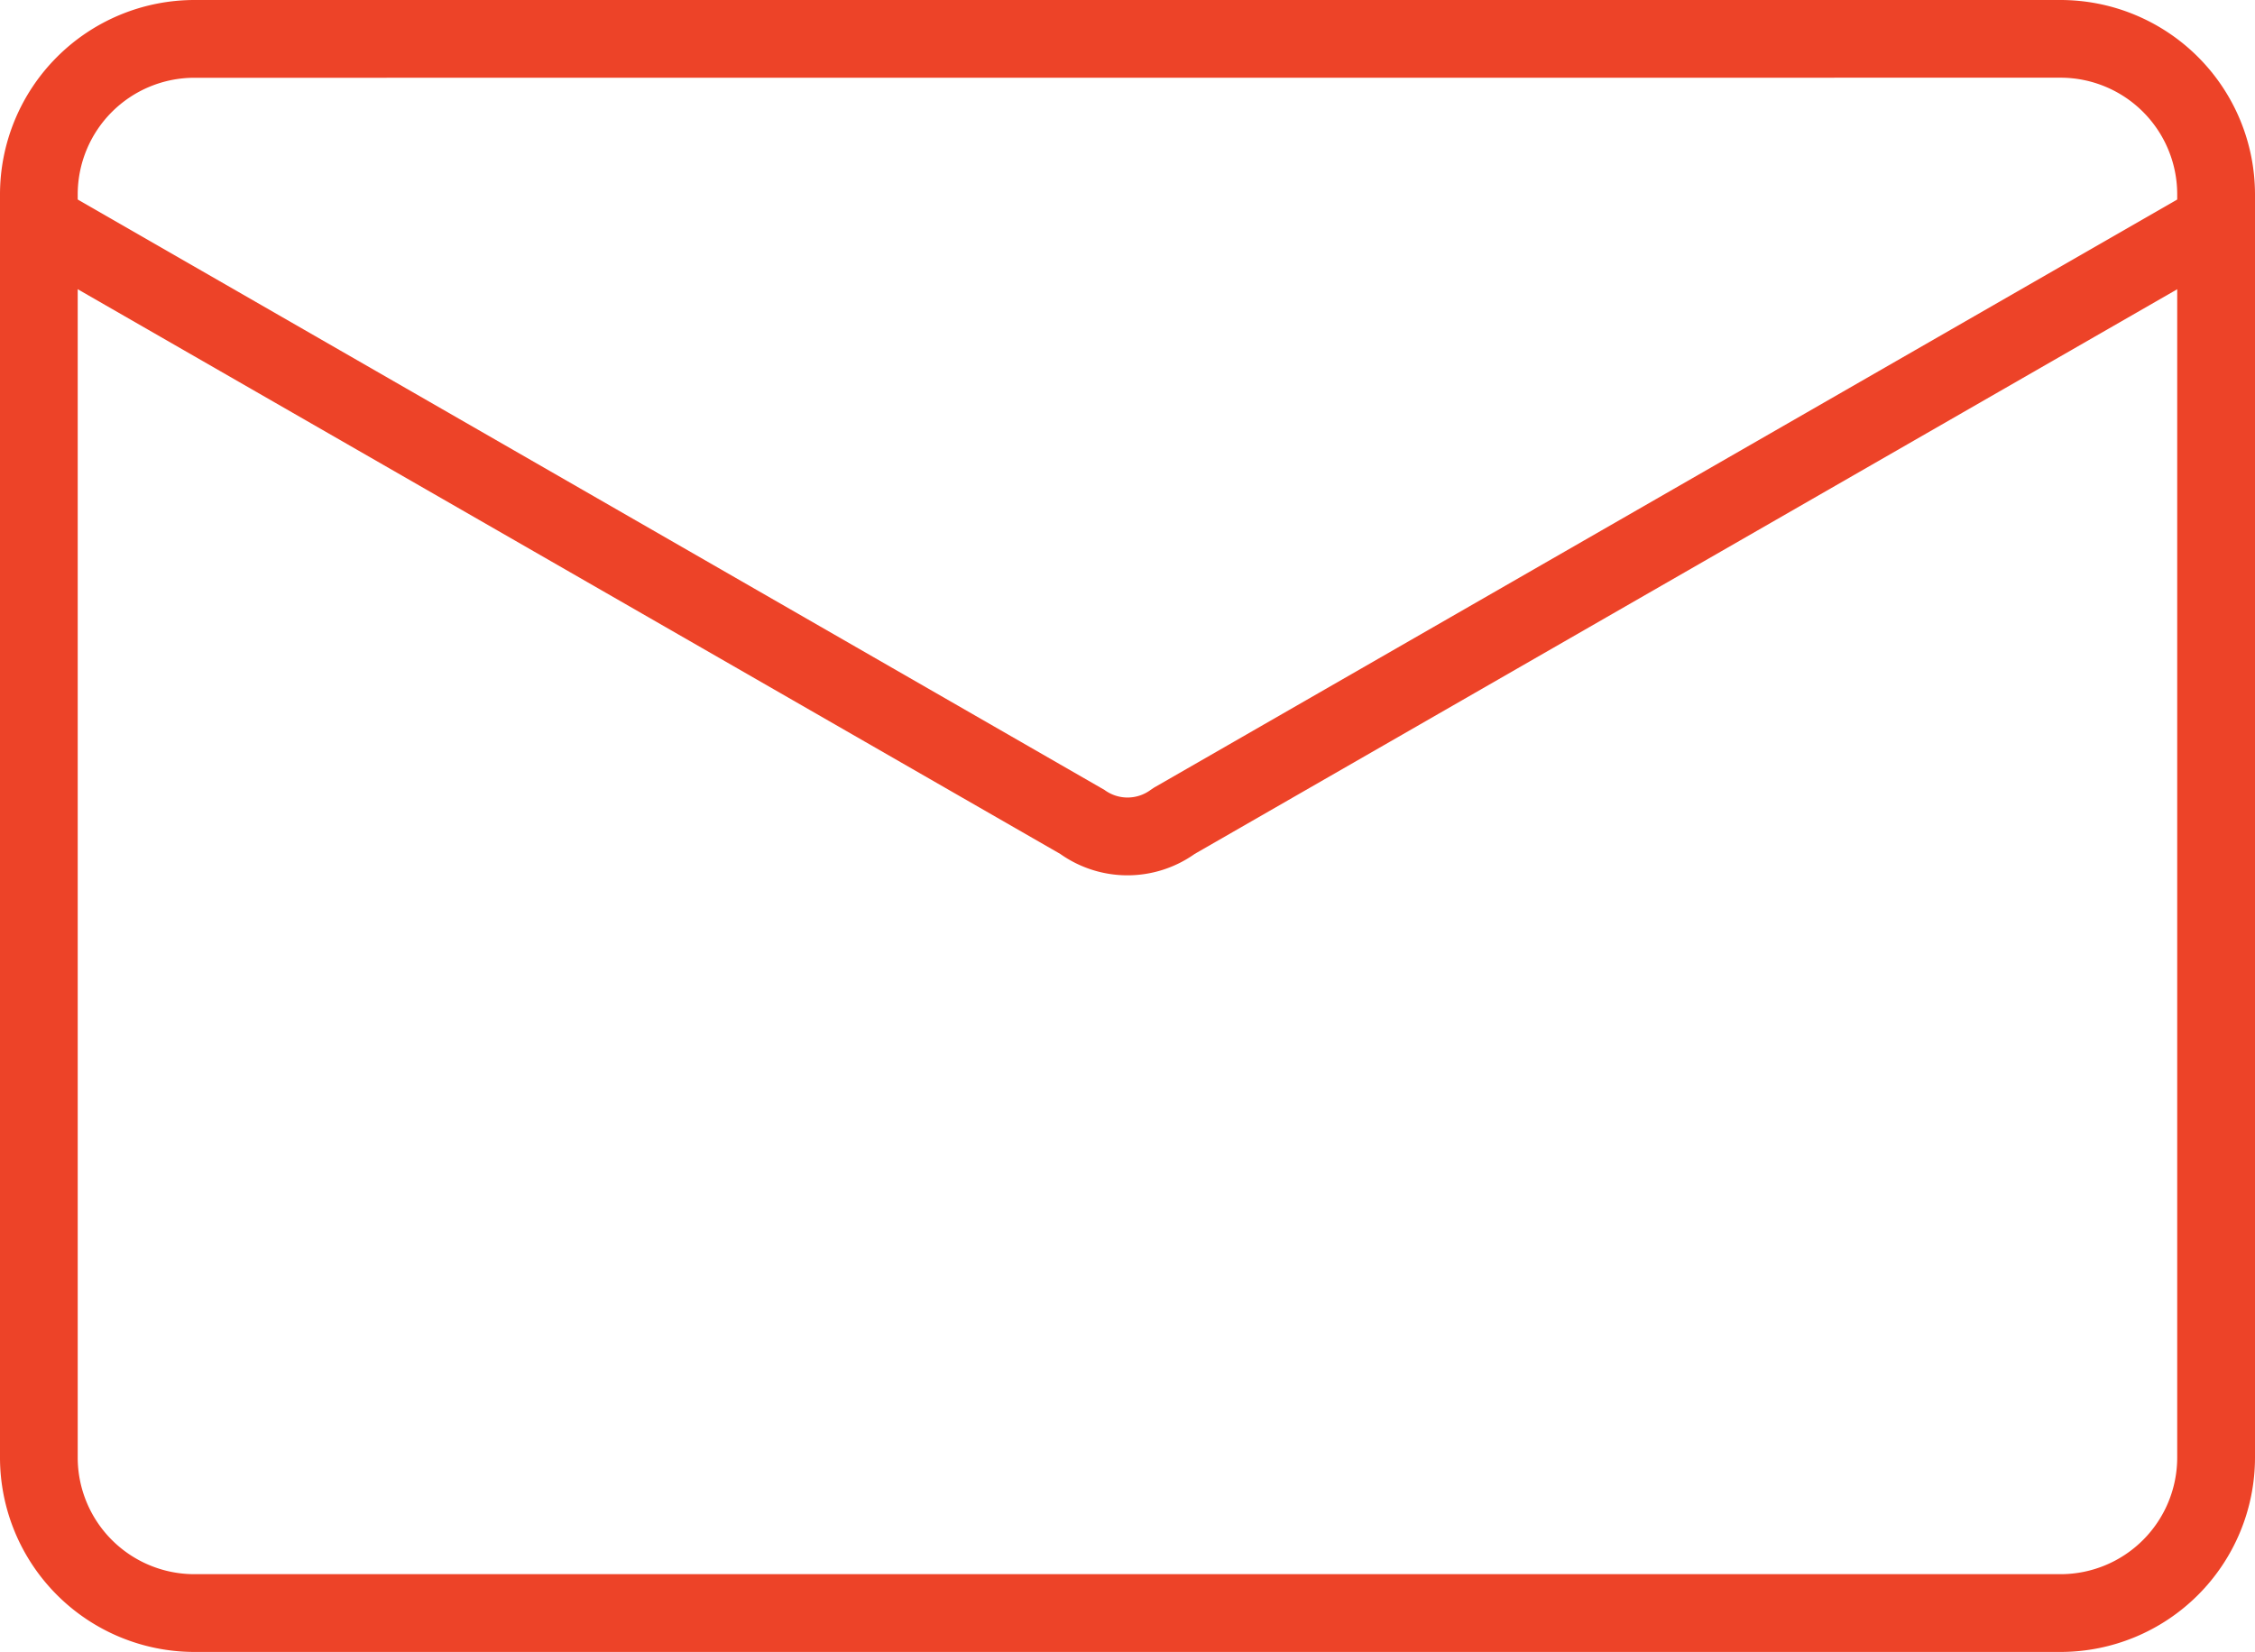
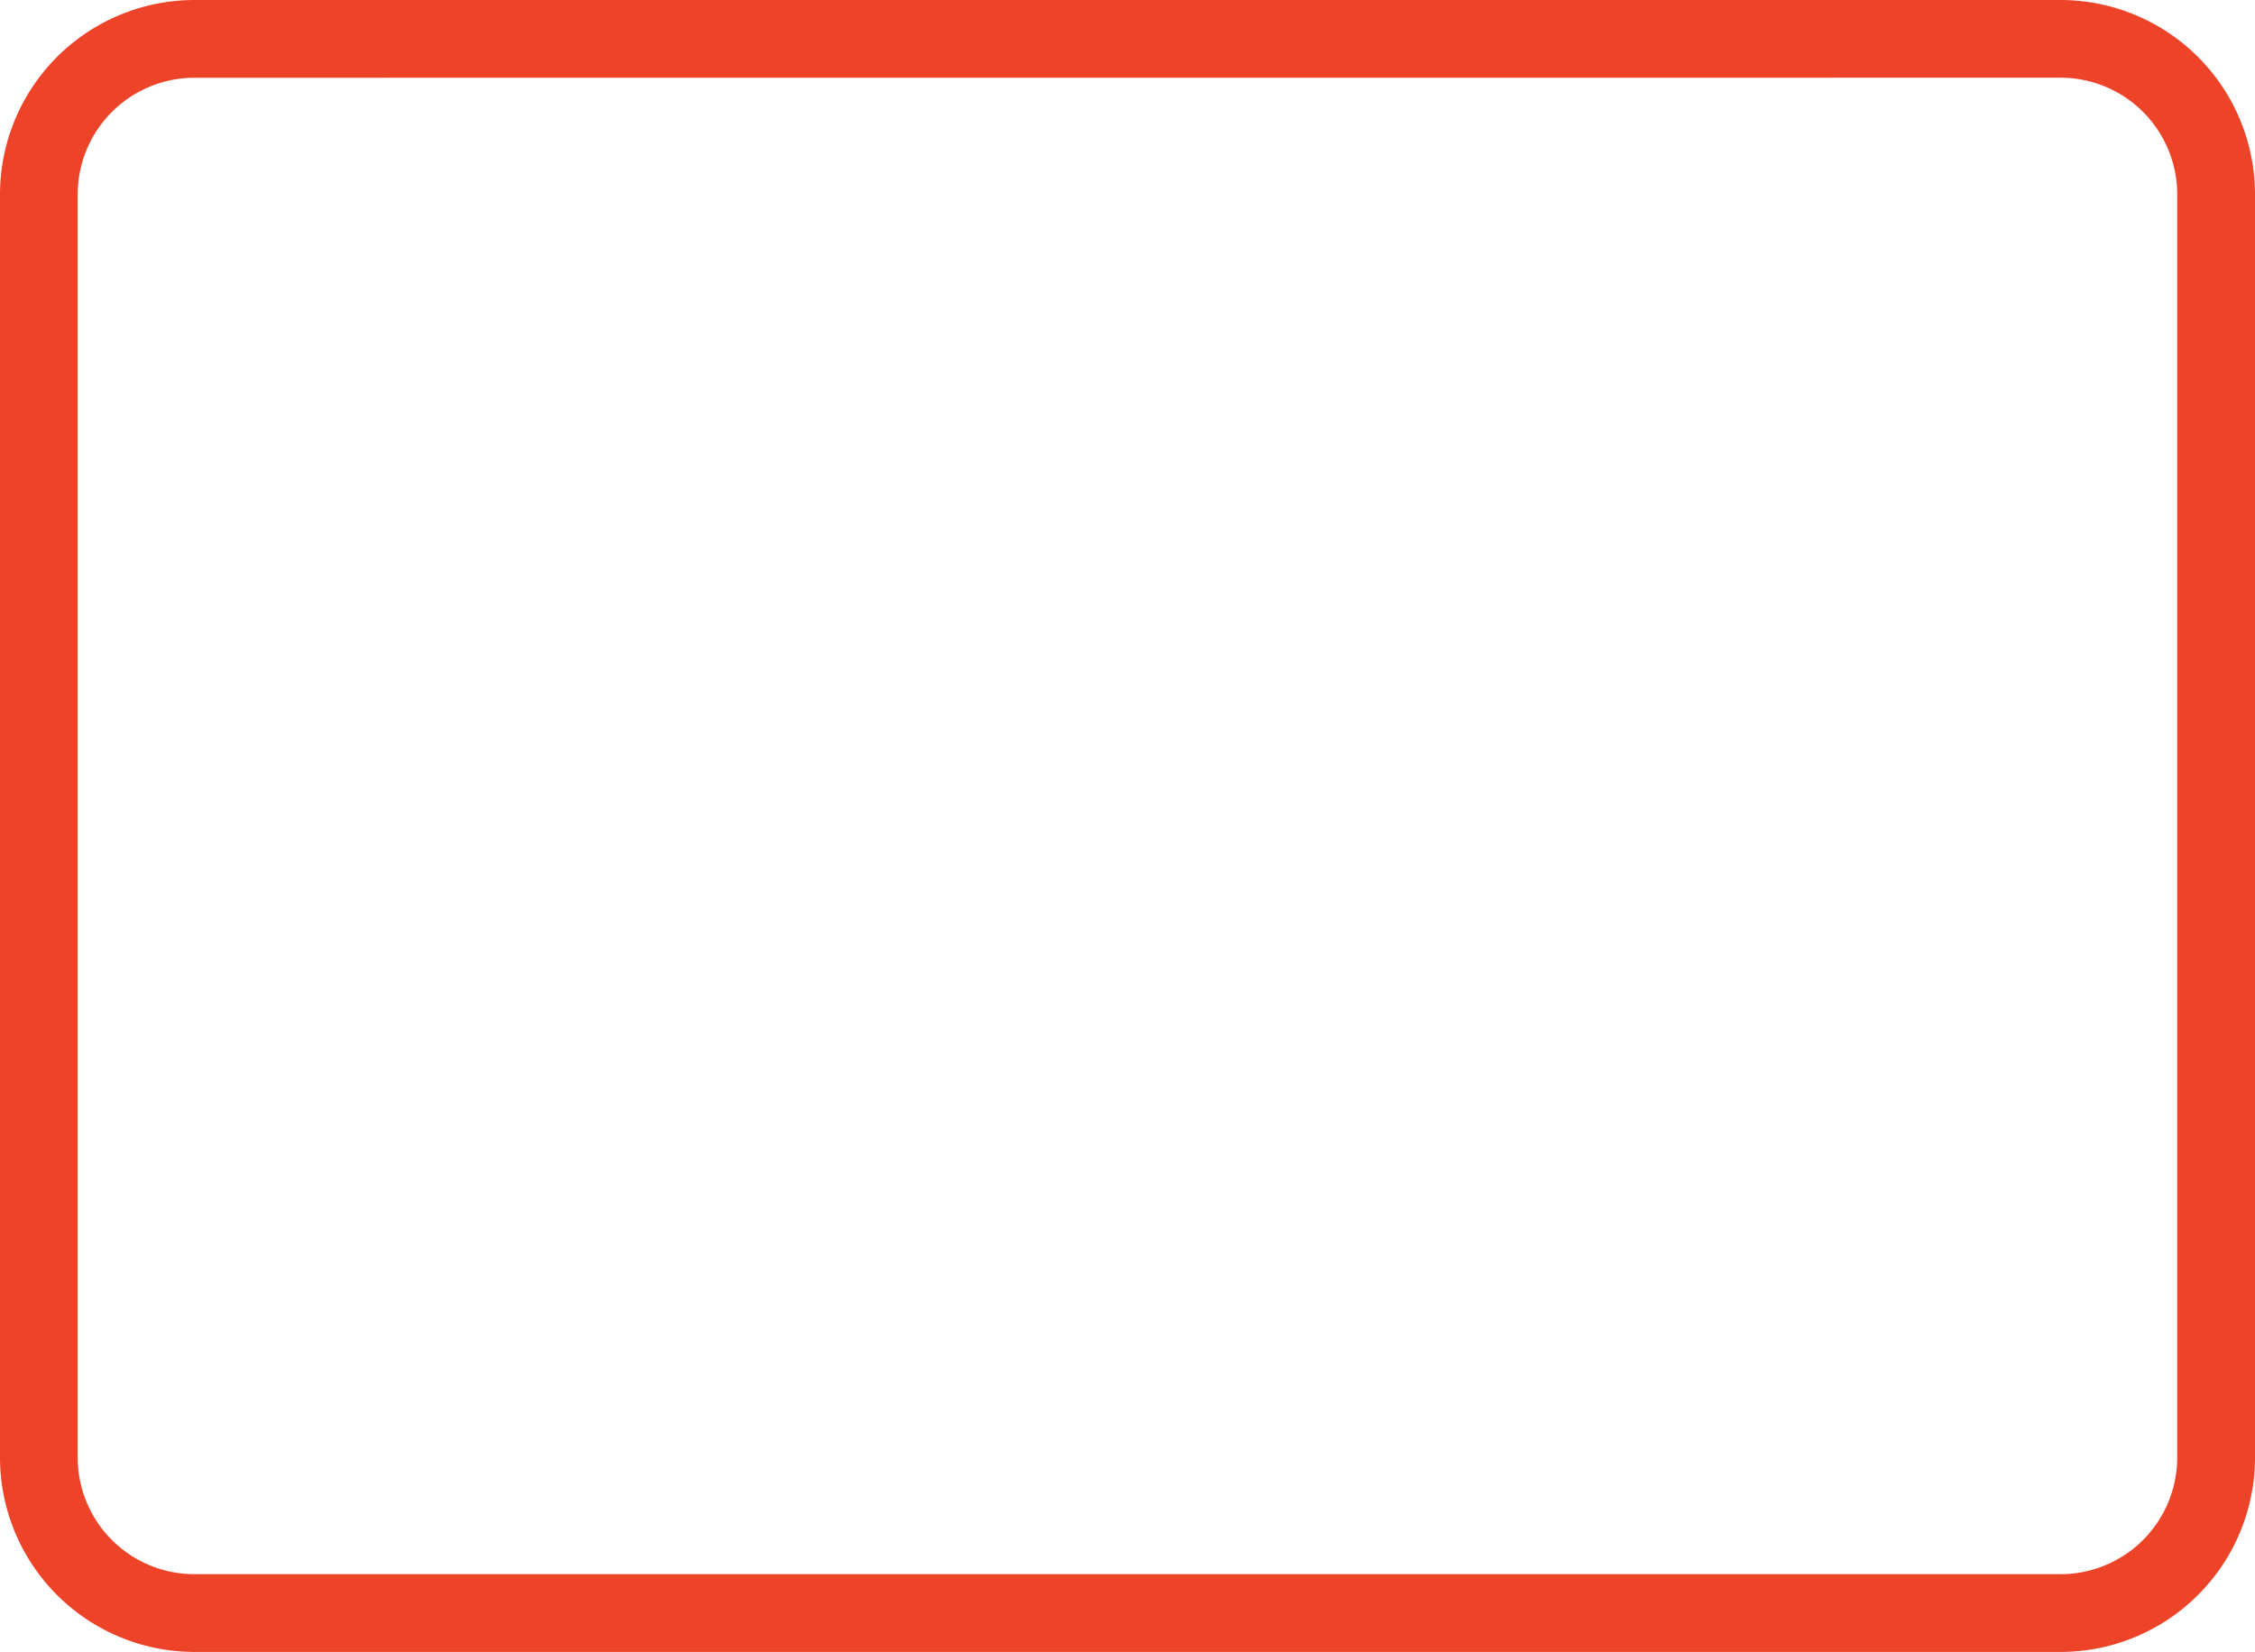
<svg xmlns="http://www.w3.org/2000/svg" width="29.829" height="21.857" viewBox="0 0 29.829 21.857">
  <g id="email" transform="translate(-6 -20)">
    <g id="Grupo_15" data-name="Grupo 15" transform="translate(6 20)">
      <g id="Grupo_13" data-name="Grupo 13" transform="translate(0)">
        <path id="Caminho_53" data-name="Caminho 53" d="M33.258,41.858H8.571A2.574,2.574,0,0,1,6,39.286V22.571A2.574,2.574,0,0,1,8.571,20H33.258a2.574,2.574,0,0,1,2.571,2.571V39.286A2.574,2.574,0,0,1,33.258,41.858ZM8.571,21.029a1.544,1.544,0,0,0-1.543,1.543V39.286a1.544,1.544,0,0,0,1.543,1.543H33.258A1.544,1.544,0,0,0,34.8,39.286V22.571a1.544,1.544,0,0,0-1.543-1.543Z" transform="translate(-6 -20)" fill="#ed4328" />
      </g>
      <g id="Grupo_14" data-name="Grupo 14" transform="translate(0.257 2.572)">
-         <path id="Caminho_54" data-name="Caminho 54" d="M21.657,39.011a1.54,1.54,0,0,1-.889-.283L7.258,30.961a.514.514,0,1,1,.513-.892l13.582,7.812a.513.513,0,0,0,.61,0l.048-.032,13.533-7.78a.514.514,0,0,1,.513.892L22.546,38.728A1.54,1.54,0,0,1,21.657,39.011Z" transform="translate(-7 -30.001)" fill="#ed4328" />
-       </g>
+         </g>
    </g>
  </g>
</svg>